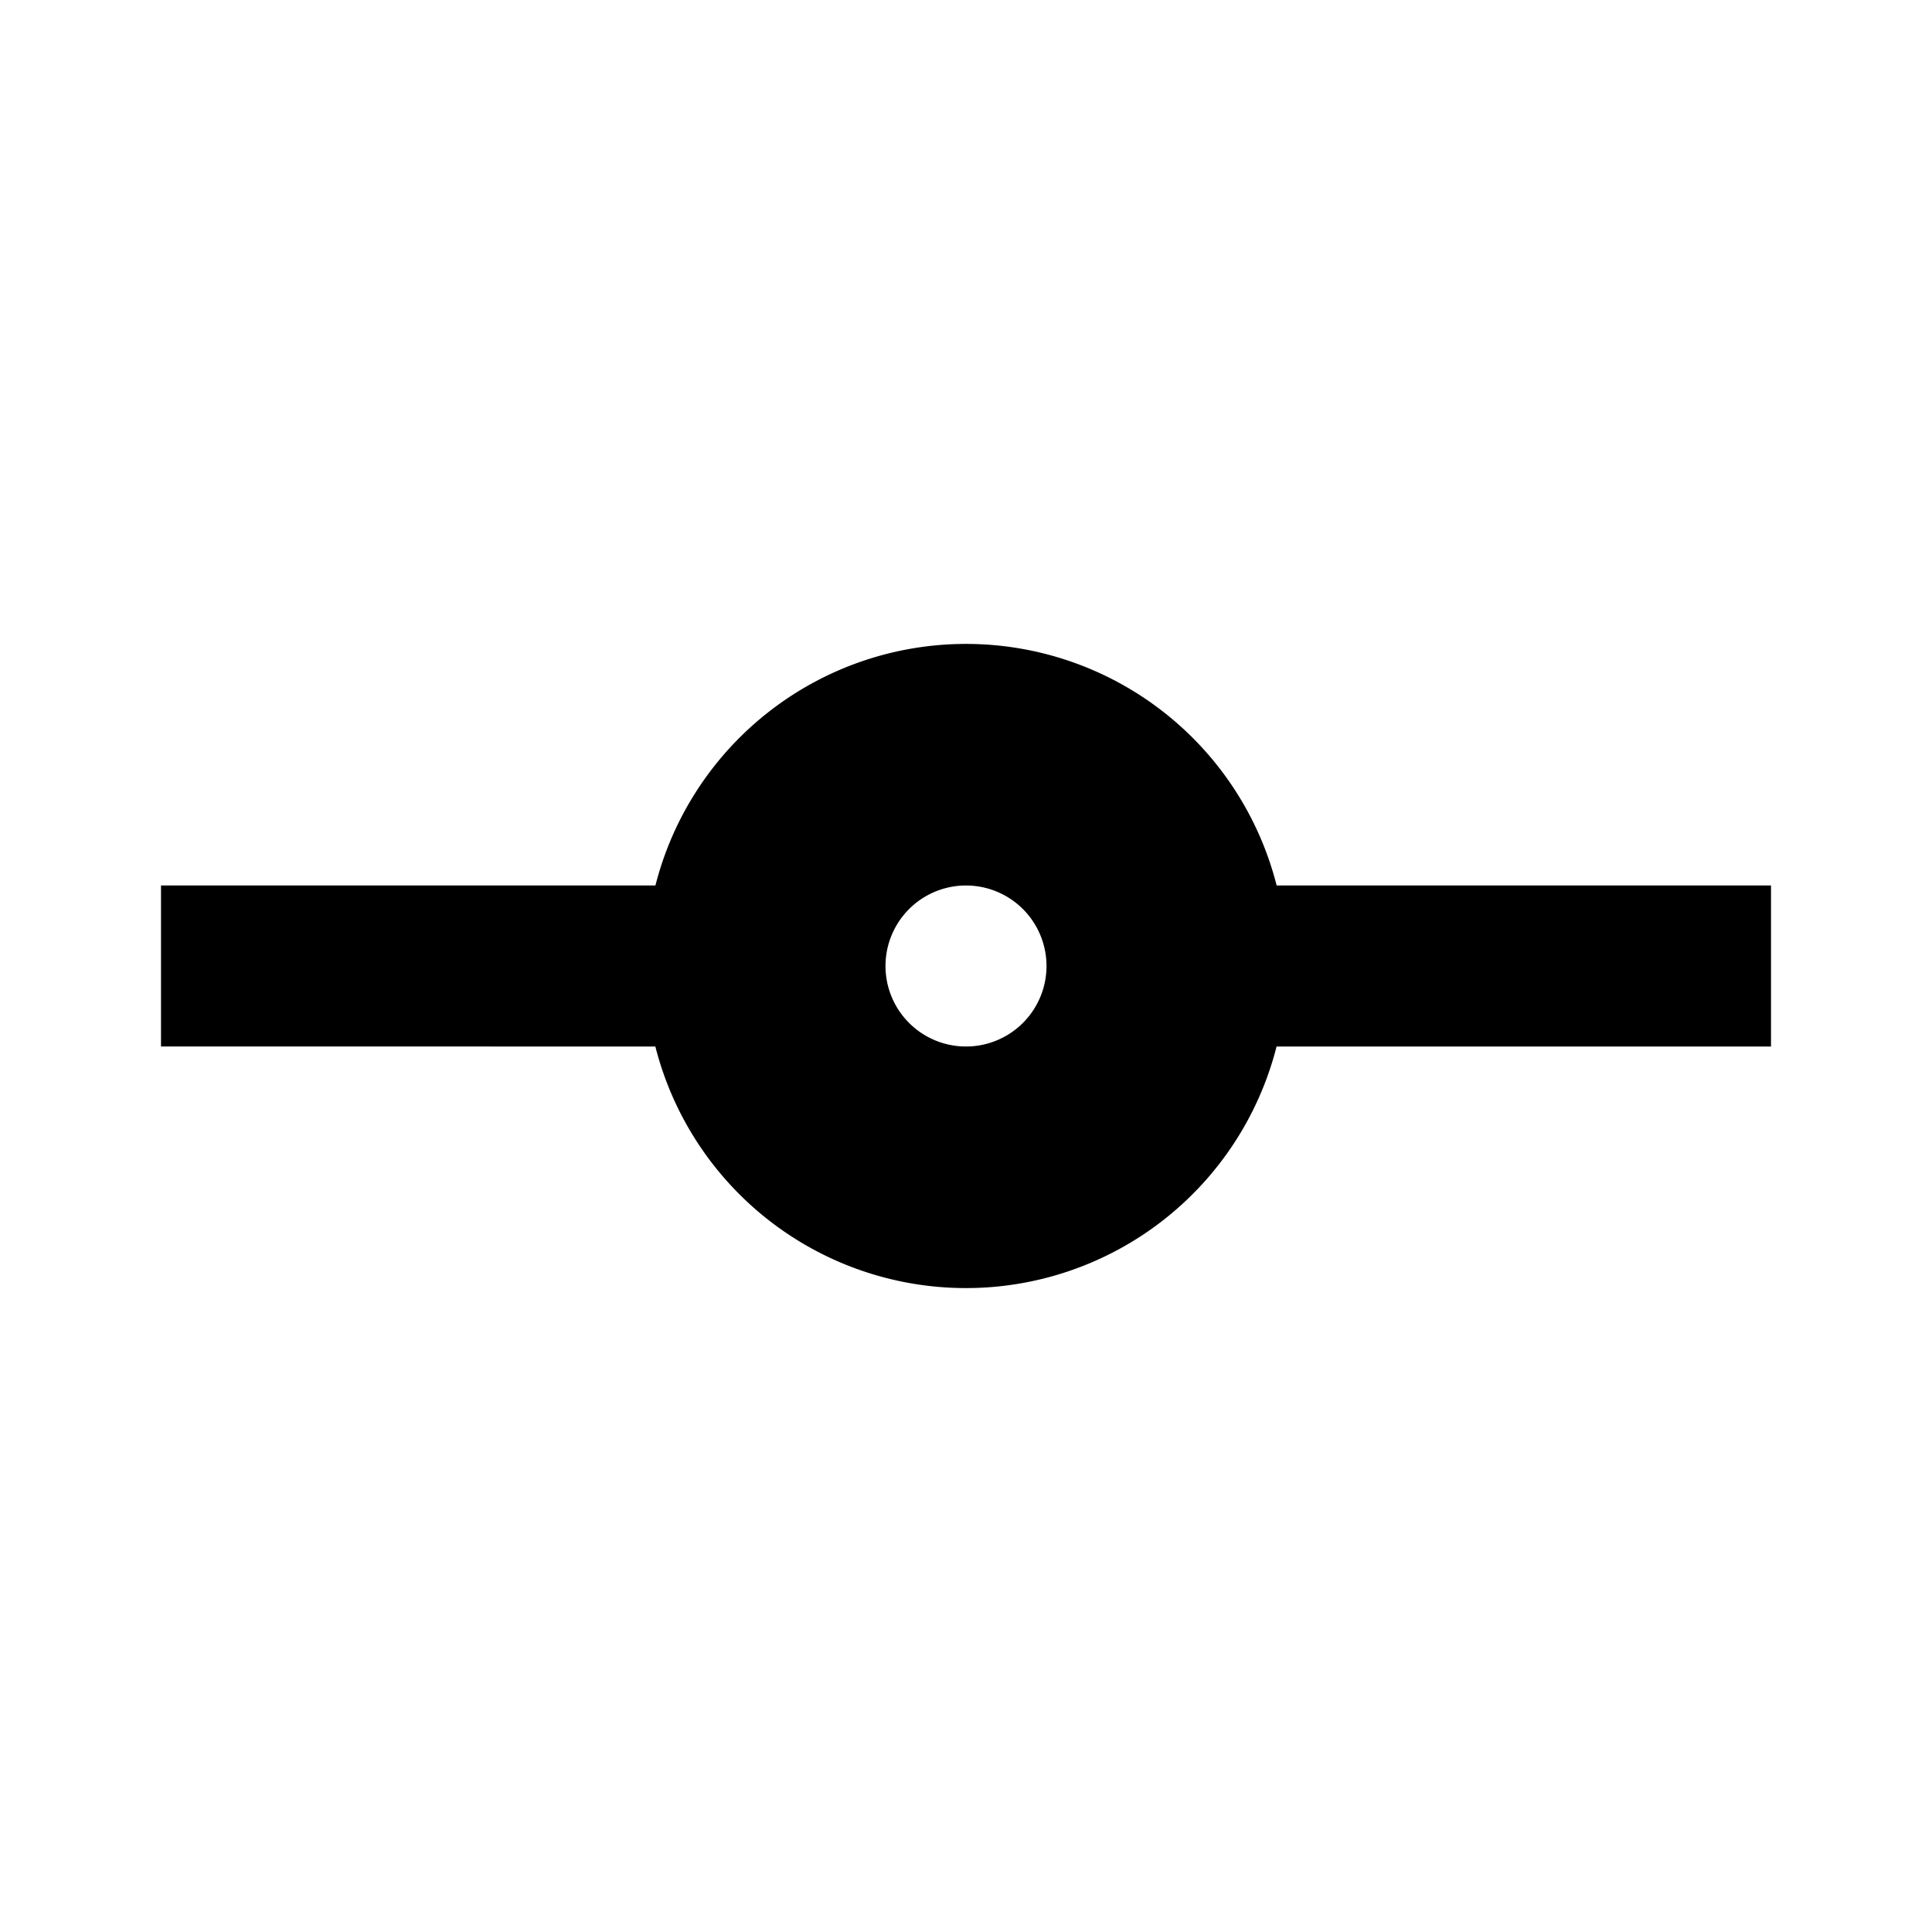
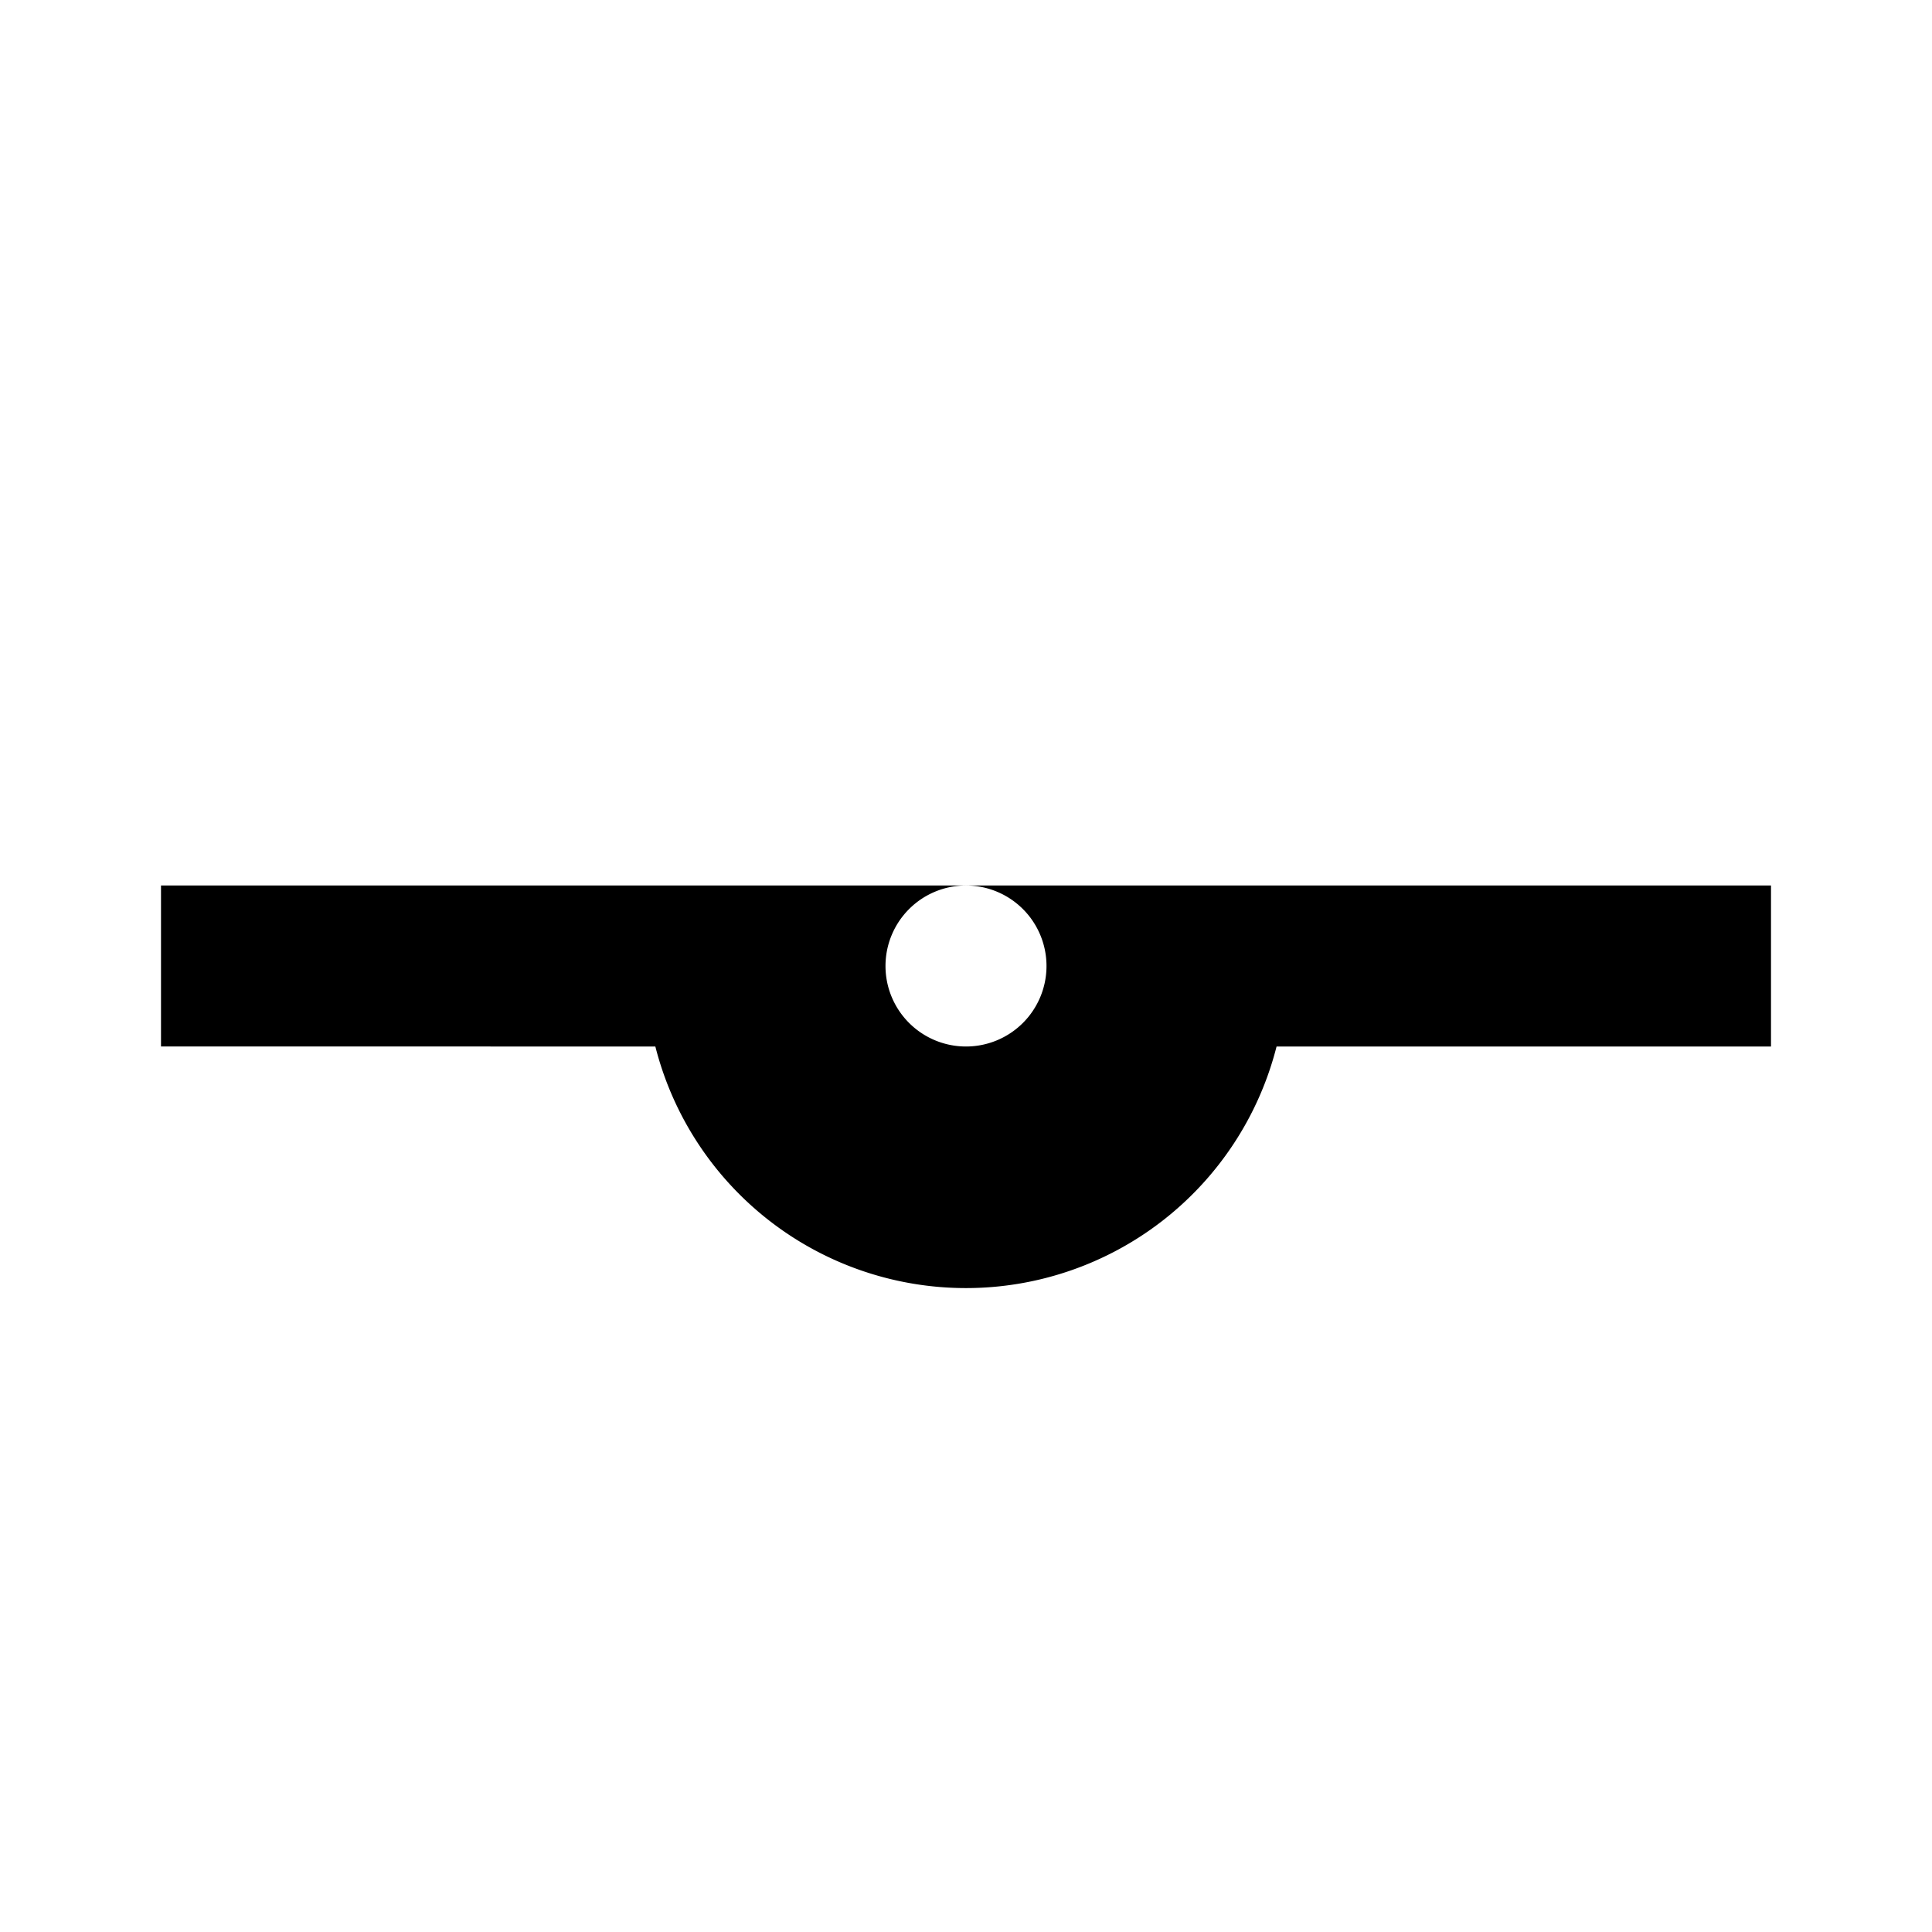
<svg xmlns="http://www.w3.org/2000/svg" viewBox="0 0 24 24" fill="currentColor">
-   <path d="M15.859,11a3.981,3.981,0,0,0-7.717,0H2v2H8.141a3.981,3.981,0,0,0,7.717,0H22V11ZM12,13a1,1,0,1,1,1-1A1,1,0,0,1,12,13Z" />
+   <path d="M15.859,11H2v2H8.141a3.981,3.981,0,0,0,7.717,0H22V11ZM12,13a1,1,0,1,1,1-1A1,1,0,0,1,12,13Z" />
</svg>